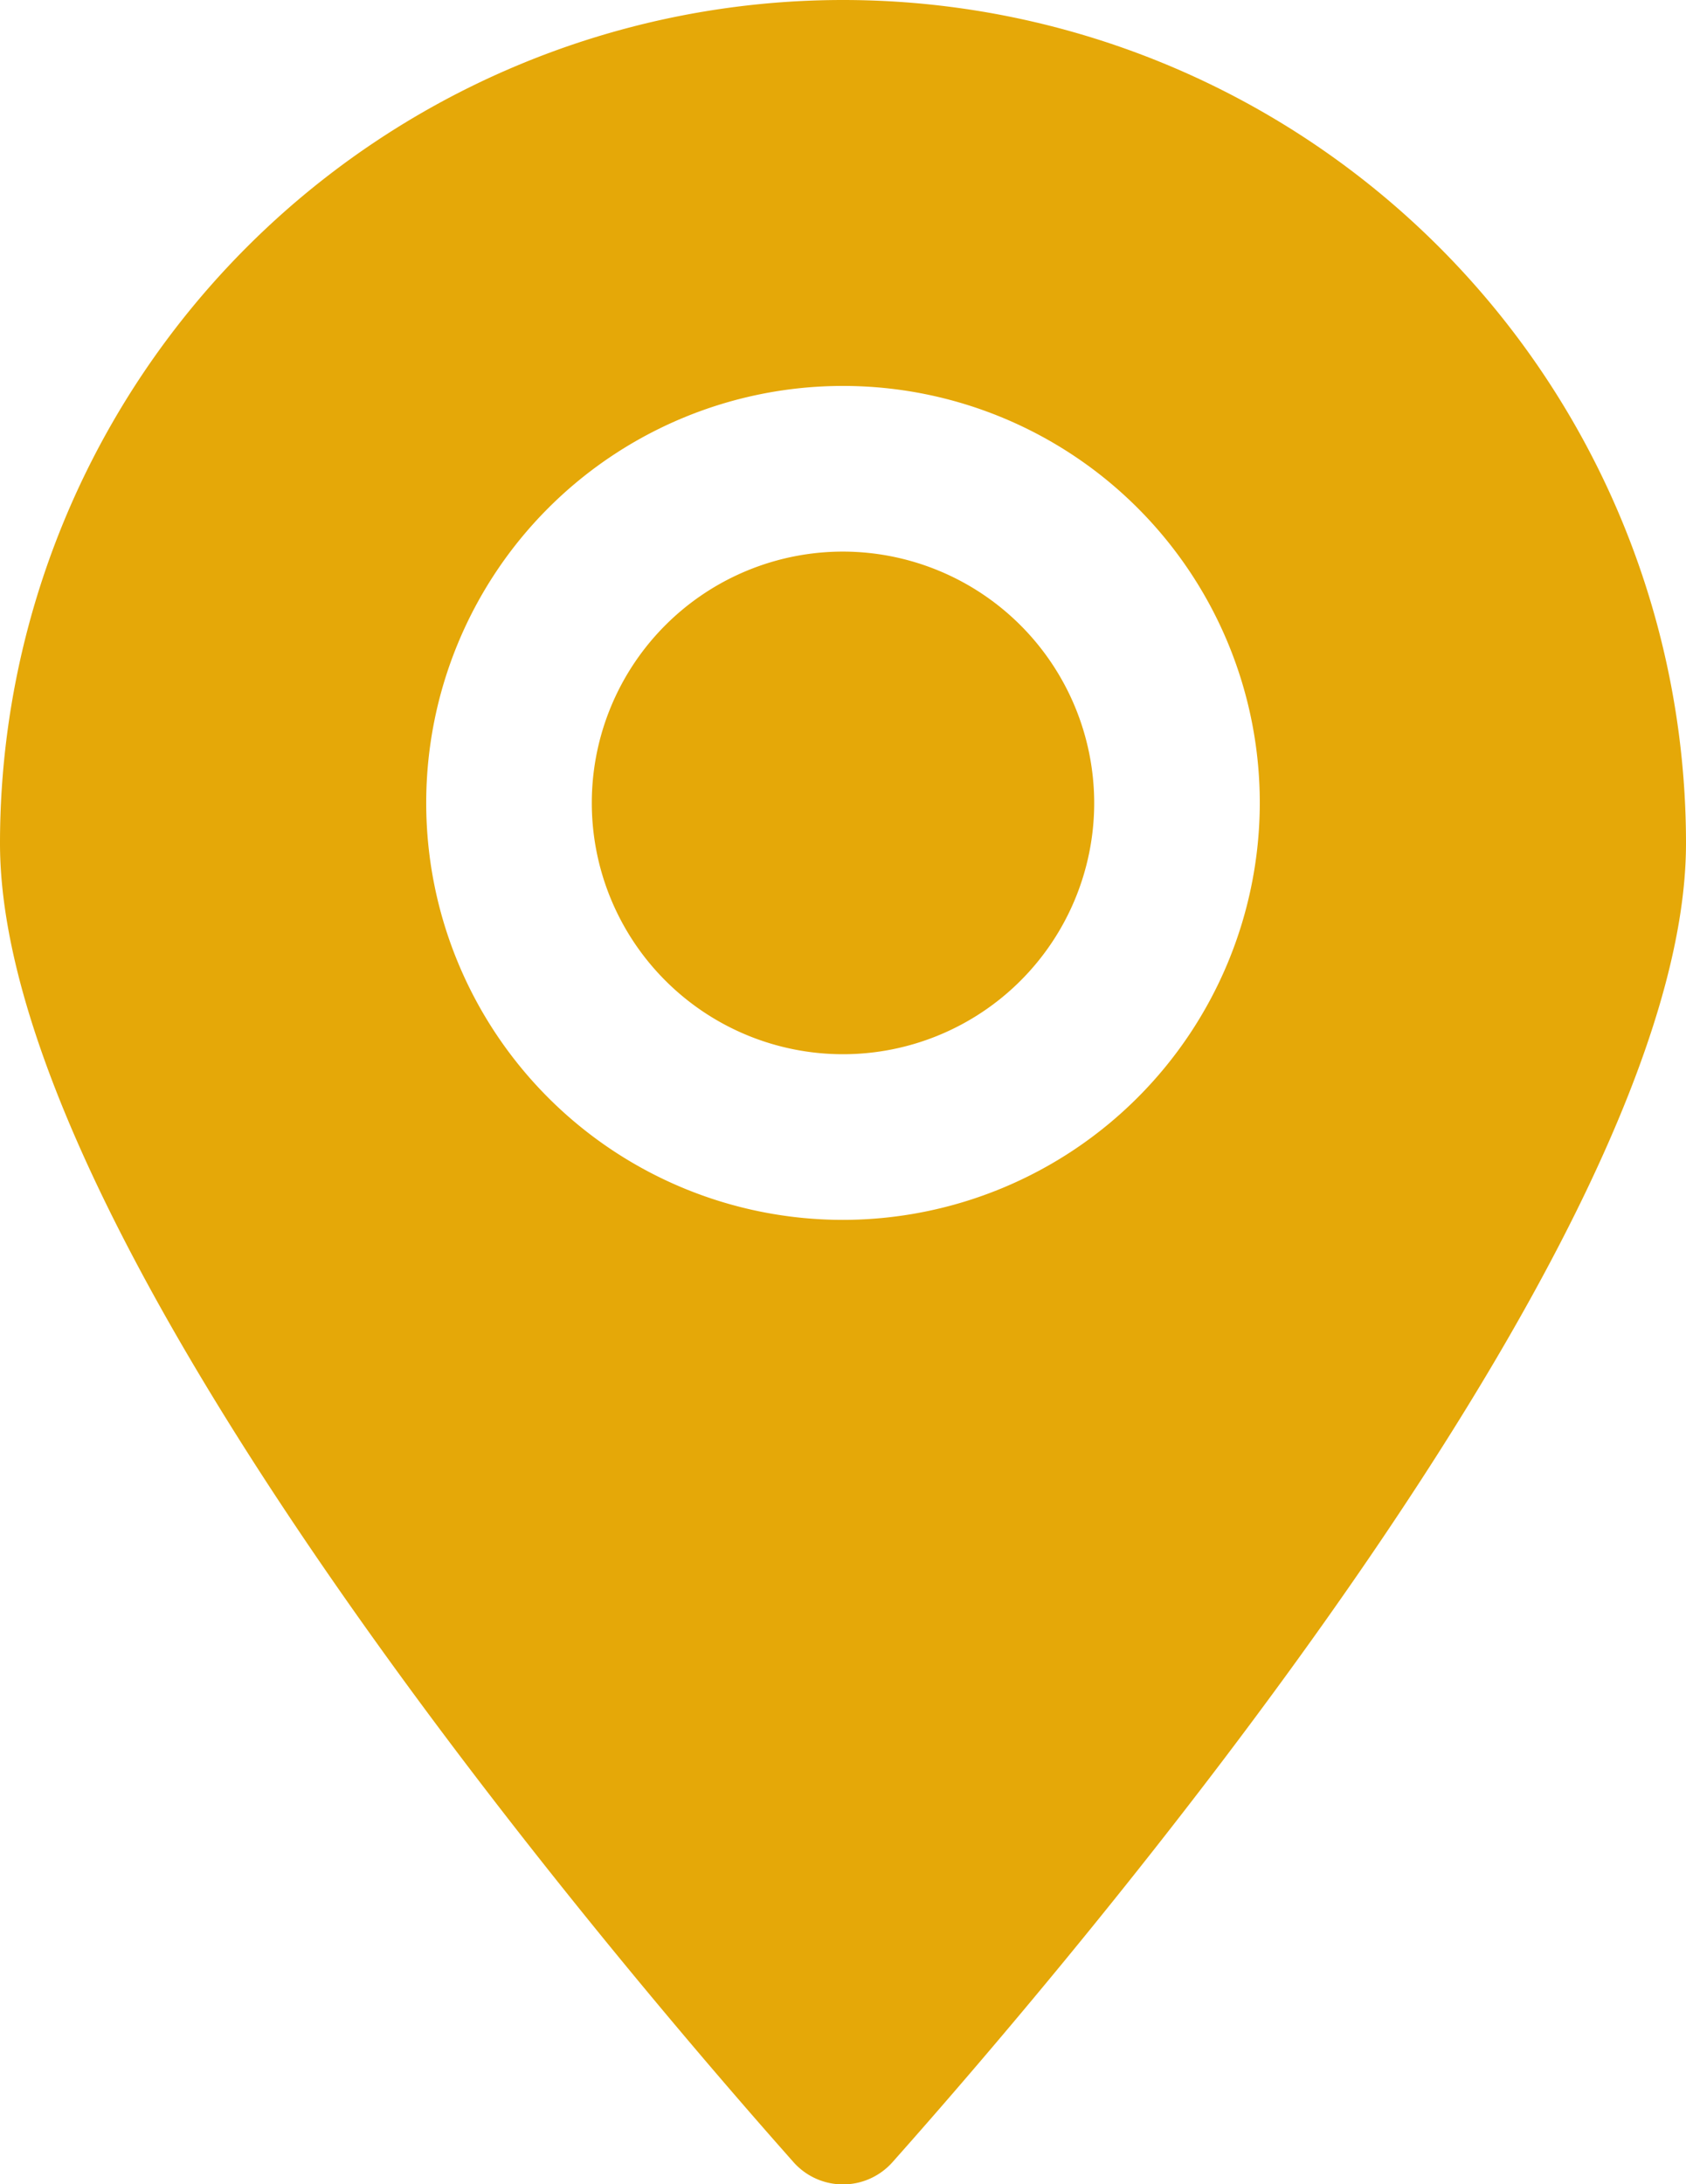
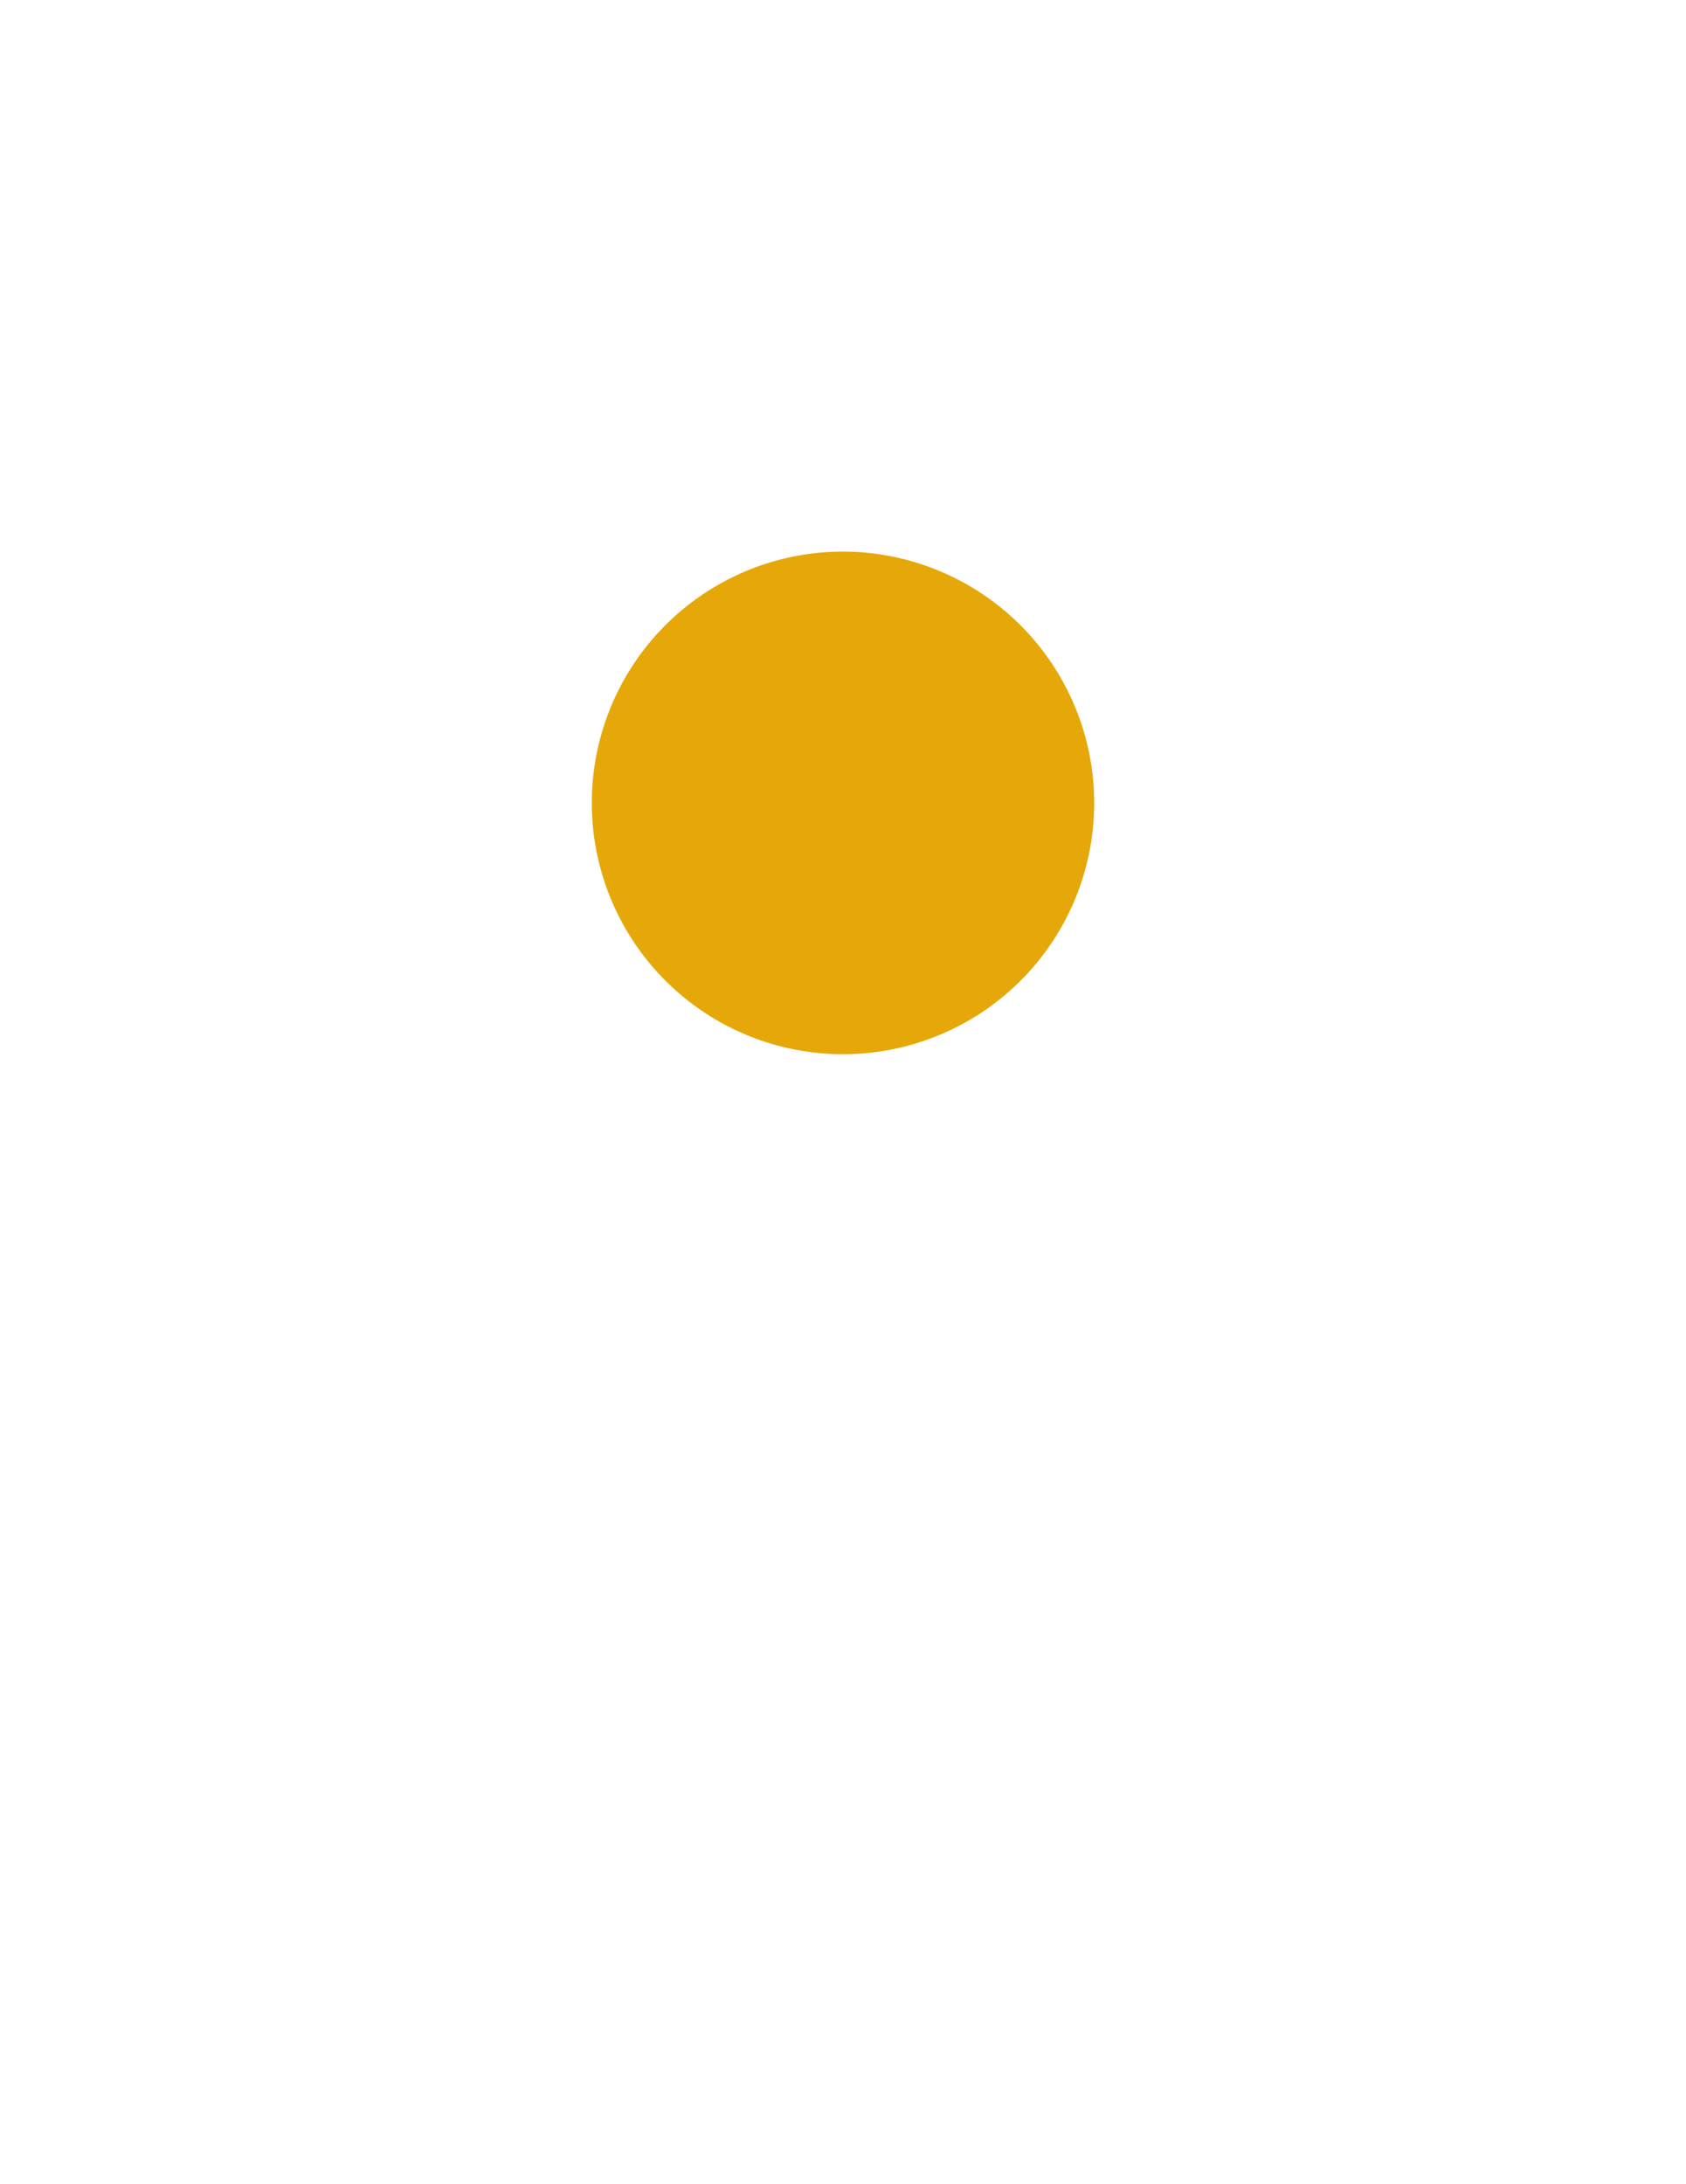
<svg xmlns="http://www.w3.org/2000/svg" width="14.672" height="19" viewBox="0 0 14.672 19">
  <defs>
    <style>.a{fill:#e5a808;}.b{clip-path:url(#a);}</style>
    <clipPath id="a">
      <rect class="a" width="14.672" height="19" />
    </clipPath>
  </defs>
  <g class="b">
    <path class="a" d="M11.559,8.732a2.186,2.186,0,1,0,2.186,2.186,2.189,2.189,0,0,0-2.186-2.186" transform="translate(-4.223 -3.934)" />
-     <path class="a" d="M7.336,0A7.336,7.336,0,0,0,0,7.336c0,3.454,5.334,9.7,6.905,11.471a.576.576,0,0,0,.862,0c1.572-1.767,6.905-8.016,6.905-11.471A7.336,7.336,0,0,0,7.336,0m0,10.611a3.627,3.627,0,1,1,3.627-3.627,3.631,3.631,0,0,1-3.627,3.627" transform="translate(0 0)" />
  </g>
</svg>